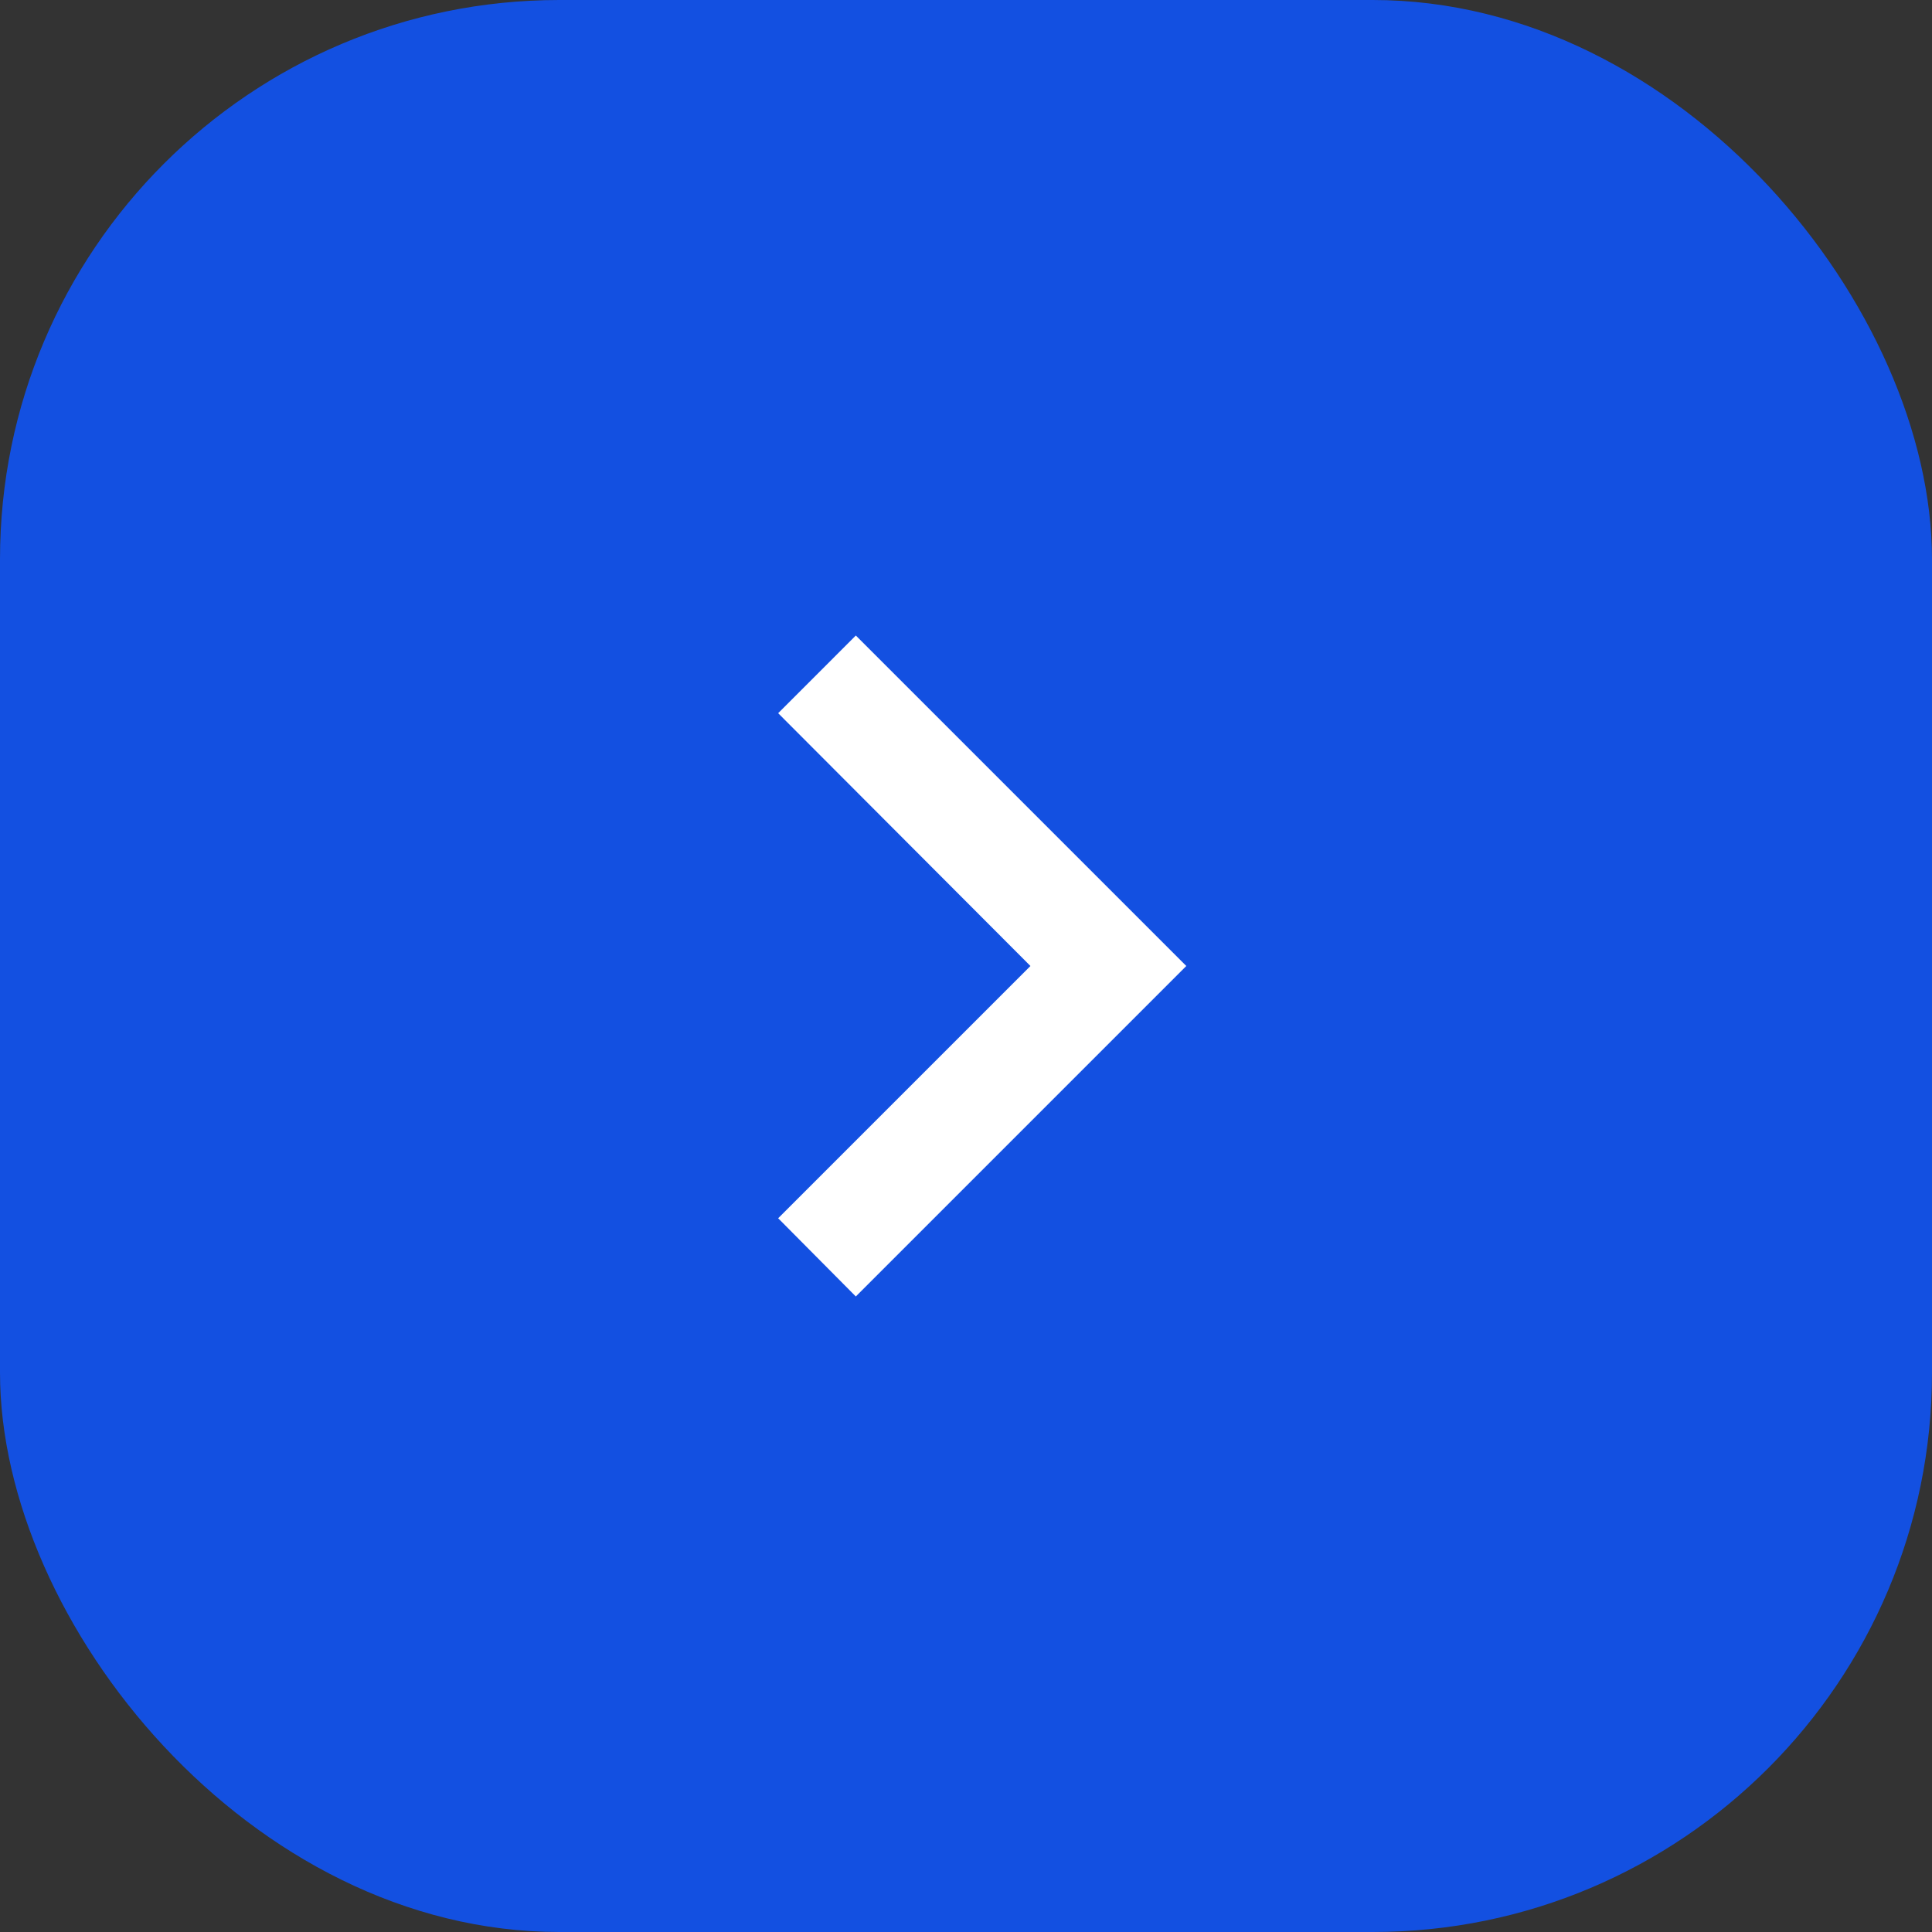
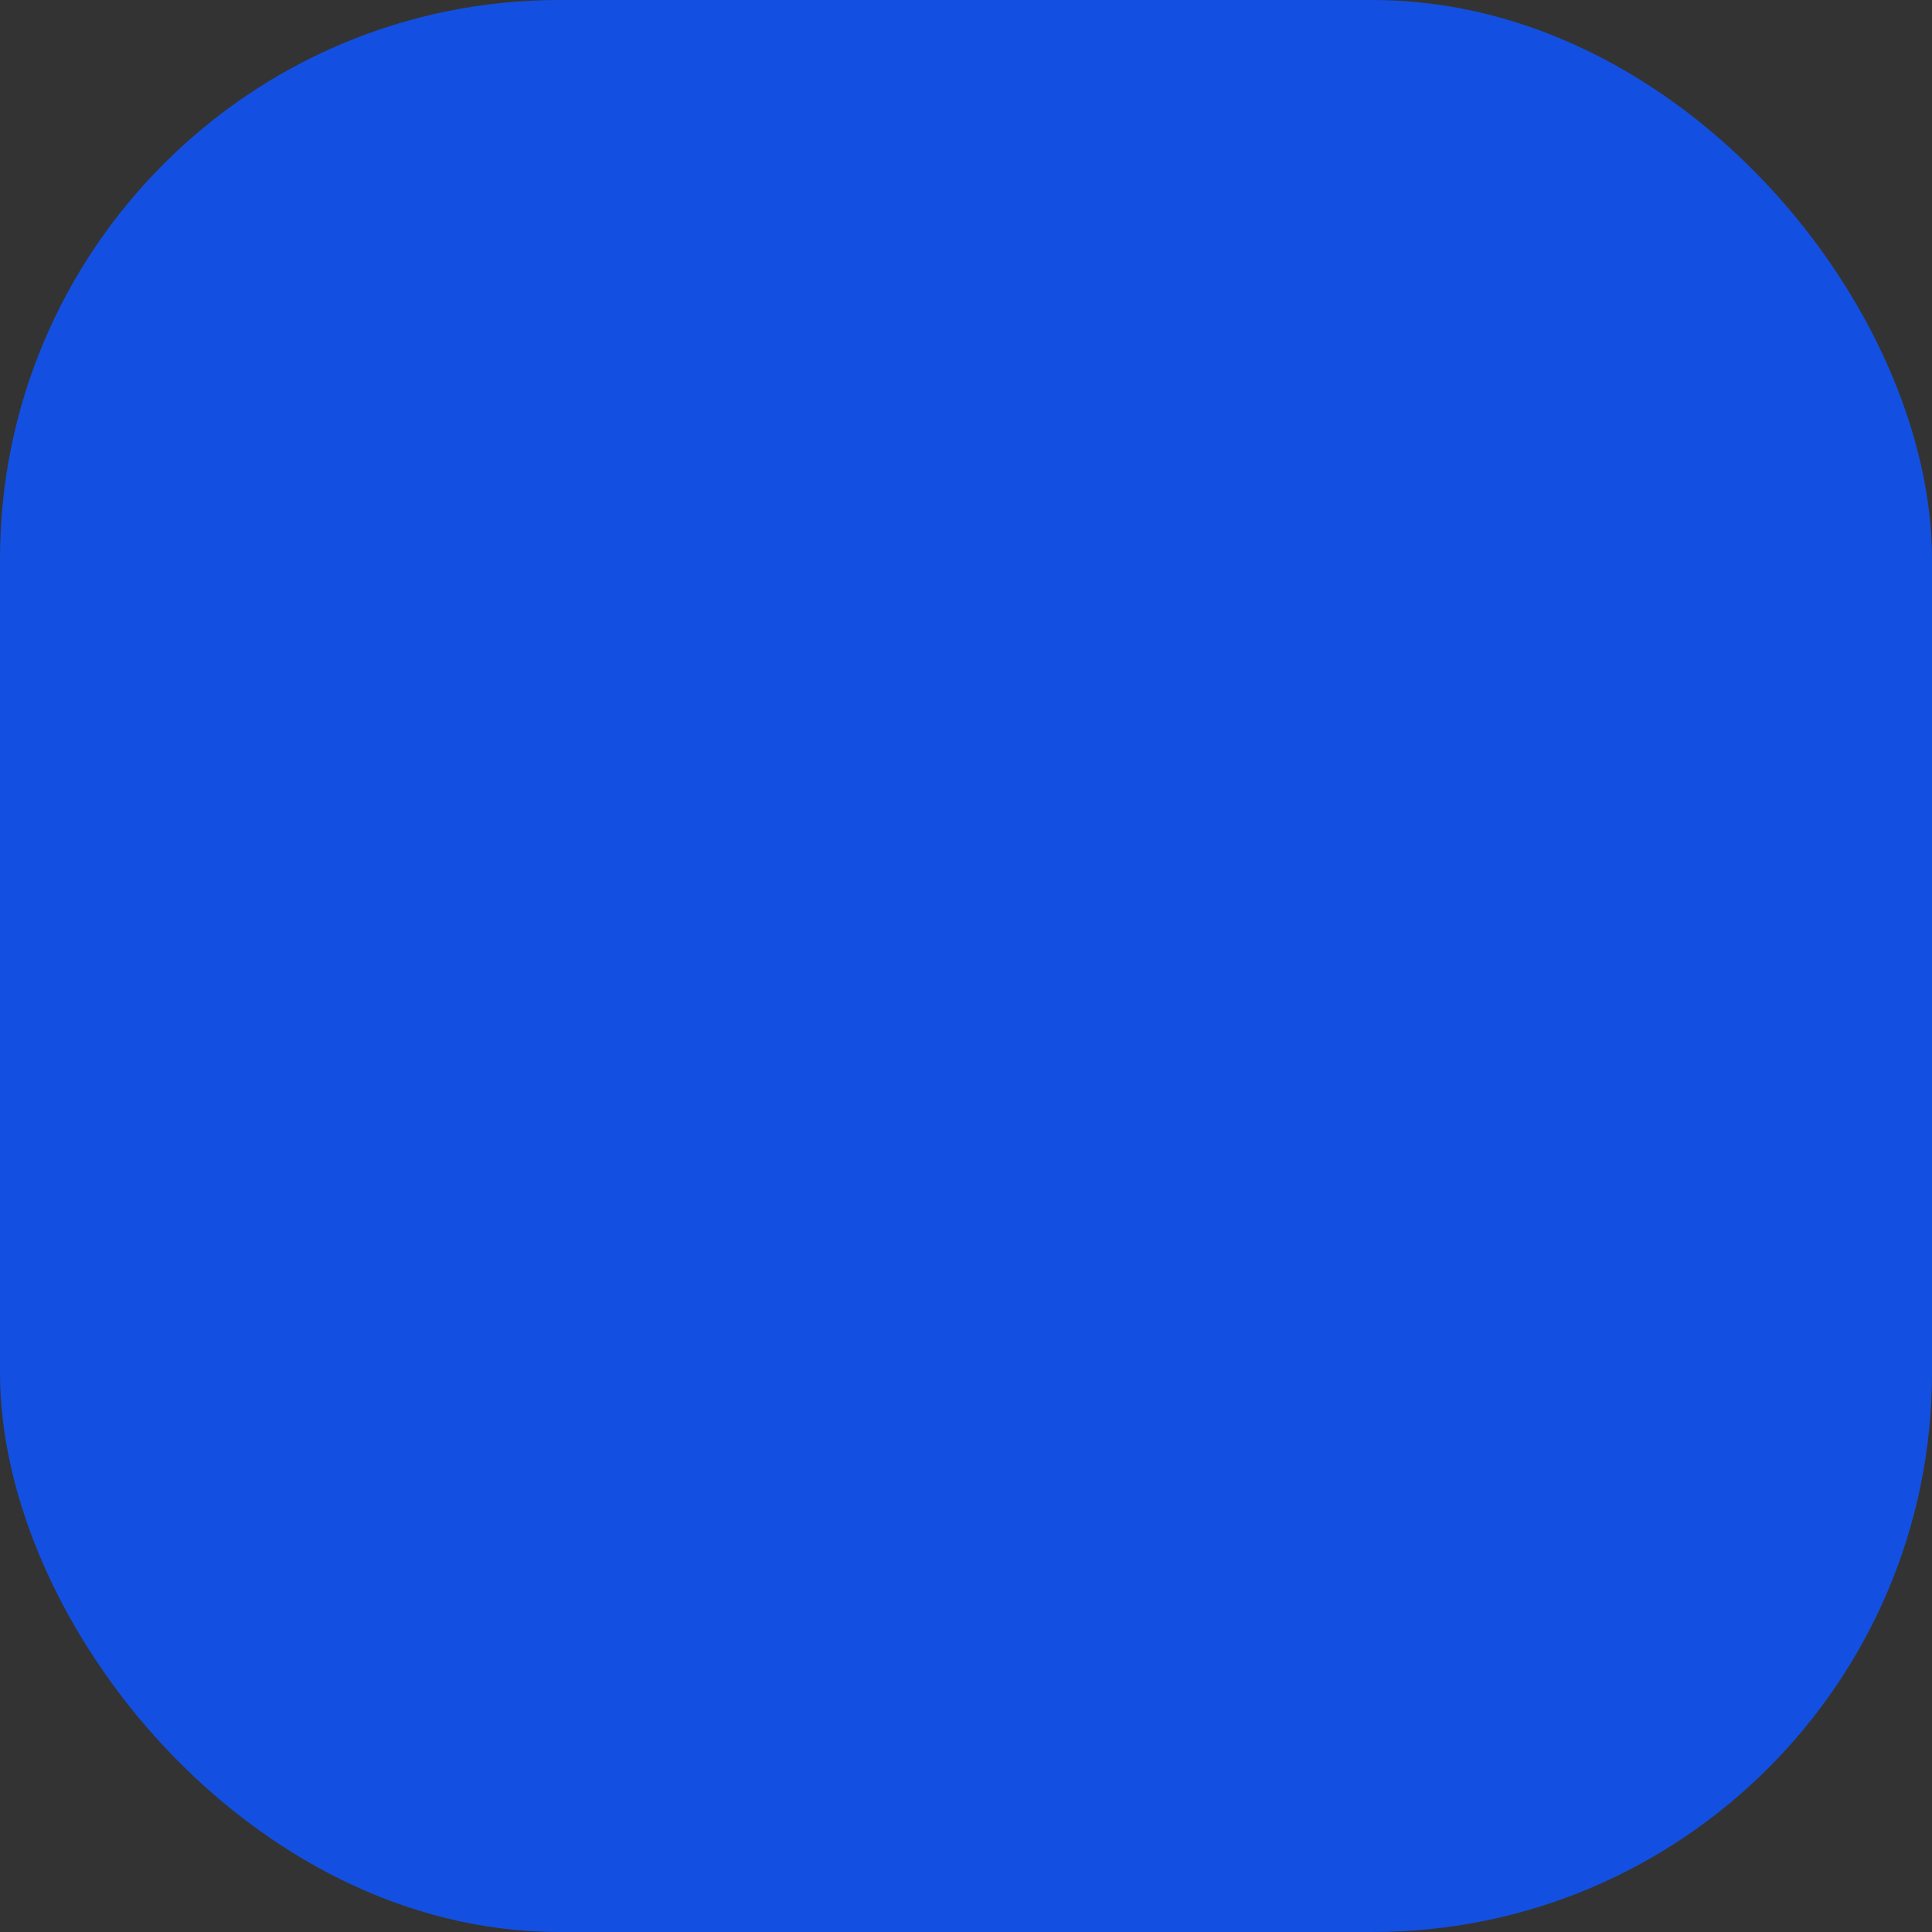
<svg xmlns="http://www.w3.org/2000/svg" width="76" height="76" viewBox="0 0 76 76" fill="none">
  <rect x="0" y="0" width="76" height="76" fill="#333333" stroke="none" />
  <rect width="76" height="76" rx="22" fill="#1350E1" />
-   <path d="M30.611 47.923L40.535 38L30.611 28.055L33.666 25L46.666 38L33.666 51L30.611 47.923Z" fill="white" />
</svg>